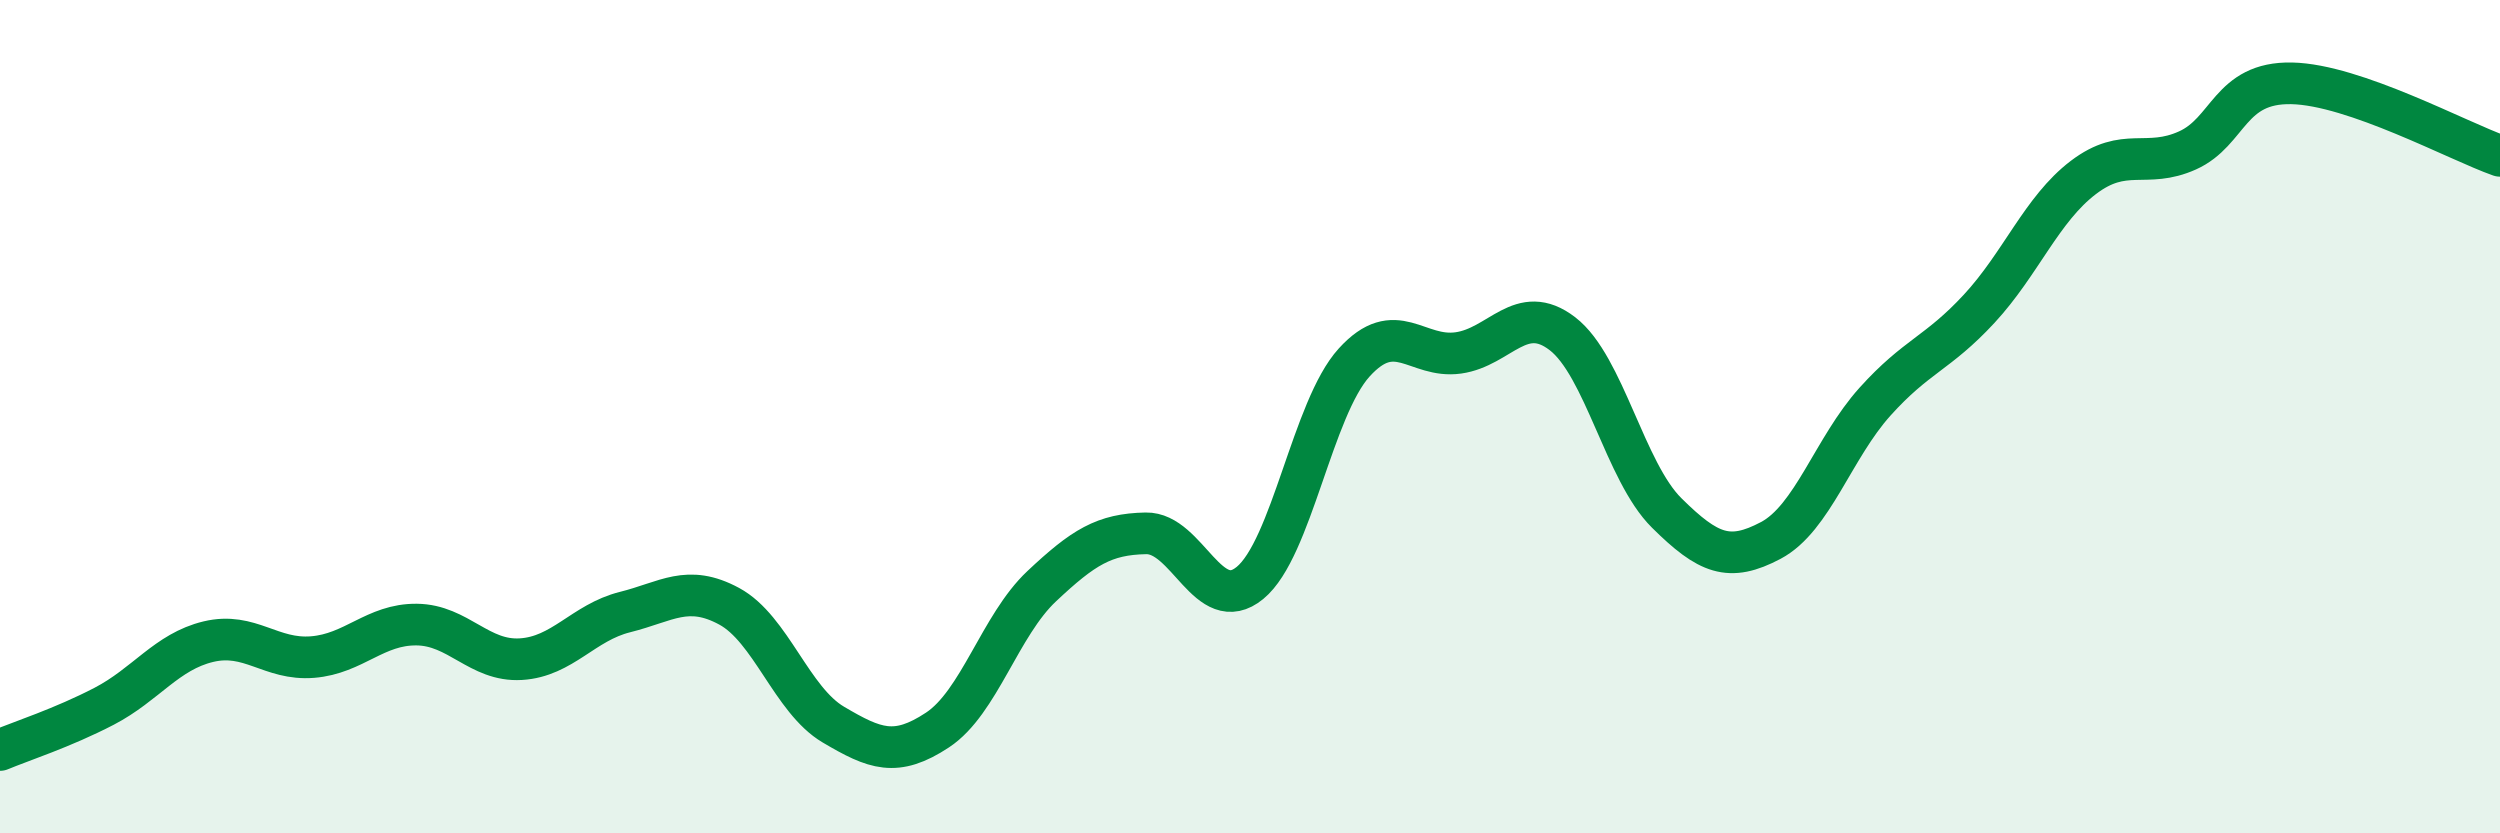
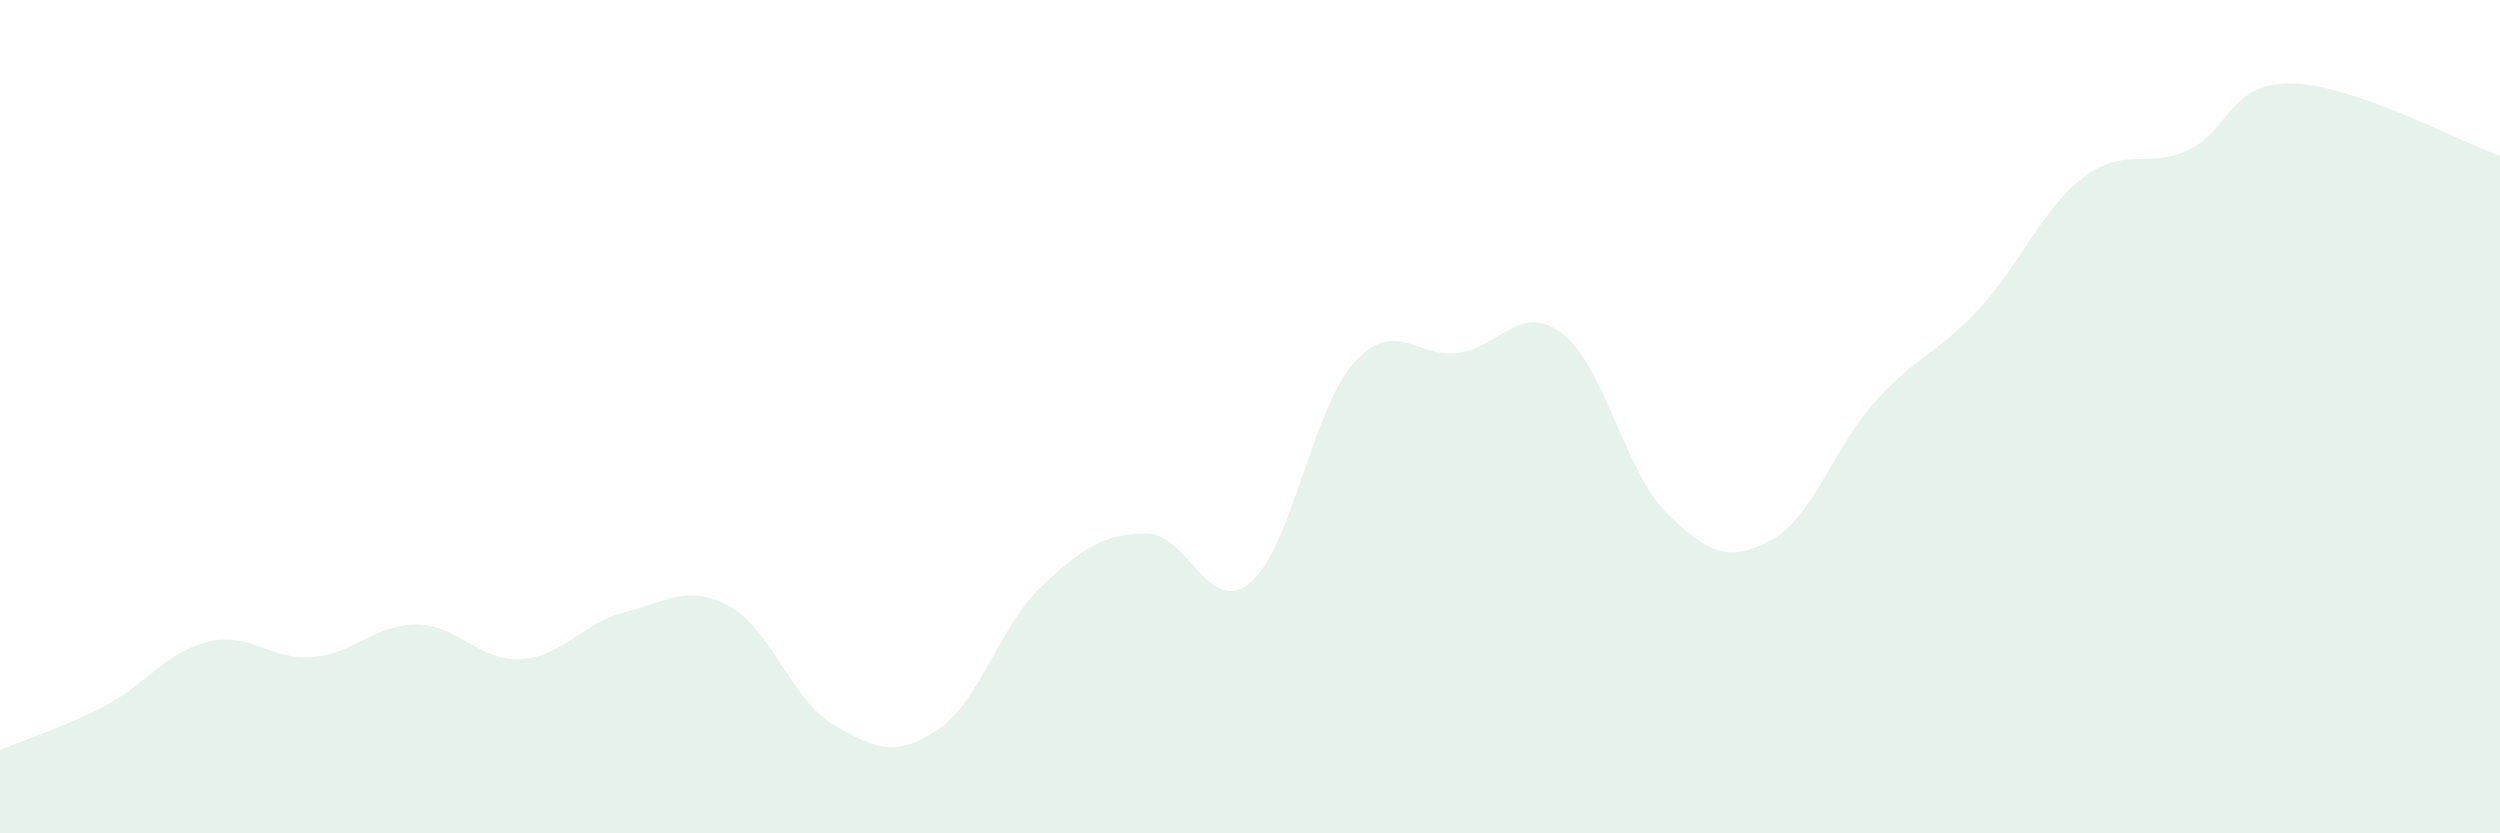
<svg xmlns="http://www.w3.org/2000/svg" width="60" height="20" viewBox="0 0 60 20">
  <path d="M 0,18 C 0.5,17.79 1.5,17.47 2.5,16.95 C 3.5,16.43 4,15.64 5,15.4 C 6,15.16 6.5,15.85 7.5,15.77 C 8.5,15.69 9,14.98 10,14.99 C 11,15 11.5,15.88 12.5,15.82 C 13.5,15.76 14,14.94 15,14.69 C 16,14.44 16.5,14.01 17.5,14.55 C 18.5,15.09 19,16.8 20,17.39 C 21,17.98 21.5,18.18 22.5,17.52 C 23.5,16.86 24,15.01 25,14.07 C 26,13.13 26.5,12.82 27.5,12.8 C 28.5,12.78 29,14.81 30,13.99 C 31,13.17 31.5,9.8 32.5,8.7 C 33.5,7.6 34,8.61 35,8.47 C 36,8.33 36.5,7.24 37.5,8.01 C 38.5,8.78 39,11.32 40,12.31 C 41,13.3 41.5,13.5 42.5,12.97 C 43.5,12.44 44,10.75 45,9.64 C 46,8.53 46.5,8.49 47.5,7.41 C 48.5,6.33 49,5.02 50,4.26 C 51,3.5 51.5,4.06 52.5,3.61 C 53.5,3.16 53.5,1.97 55,2 C 56.5,2.03 59,3.39 60,3.74L60 20L0 20Z" fill="#008740" opacity="0.1" stroke-linecap="round" stroke-linejoin="round" />
-   <path d="M 0,18 C 0.5,17.79 1.5,17.47 2.5,16.95 C 3.5,16.43 4,15.64 5,15.4 C 6,15.16 6.5,15.85 7.5,15.77 C 8.5,15.69 9,14.98 10,14.99 C 11,15 11.5,15.88 12.5,15.82 C 13.5,15.76 14,14.94 15,14.69 C 16,14.44 16.5,14.01 17.5,14.55 C 18.5,15.09 19,16.8 20,17.39 C 21,17.98 21.5,18.18 22.5,17.52 C 23.5,16.86 24,15.01 25,14.07 C 26,13.13 26.5,12.82 27.5,12.8 C 28.5,12.78 29,14.81 30,13.99 C 31,13.17 31.5,9.8 32.5,8.7 C 33.5,7.6 34,8.61 35,8.47 C 36,8.33 36.5,7.24 37.5,8.01 C 38.5,8.78 39,11.32 40,12.31 C 41,13.3 41.5,13.5 42.5,12.97 C 43.5,12.44 44,10.75 45,9.64 C 46,8.53 46.5,8.49 47.5,7.41 C 48.5,6.33 49,5.02 50,4.26 C 51,3.5 51.5,4.06 52.5,3.61 C 53.5,3.16 53.5,1.97 55,2 C 56.5,2.03 59,3.39 60,3.74" stroke="#008740" stroke-width="1" fill="none" stroke-linecap="round" stroke-linejoin="round" />
</svg>